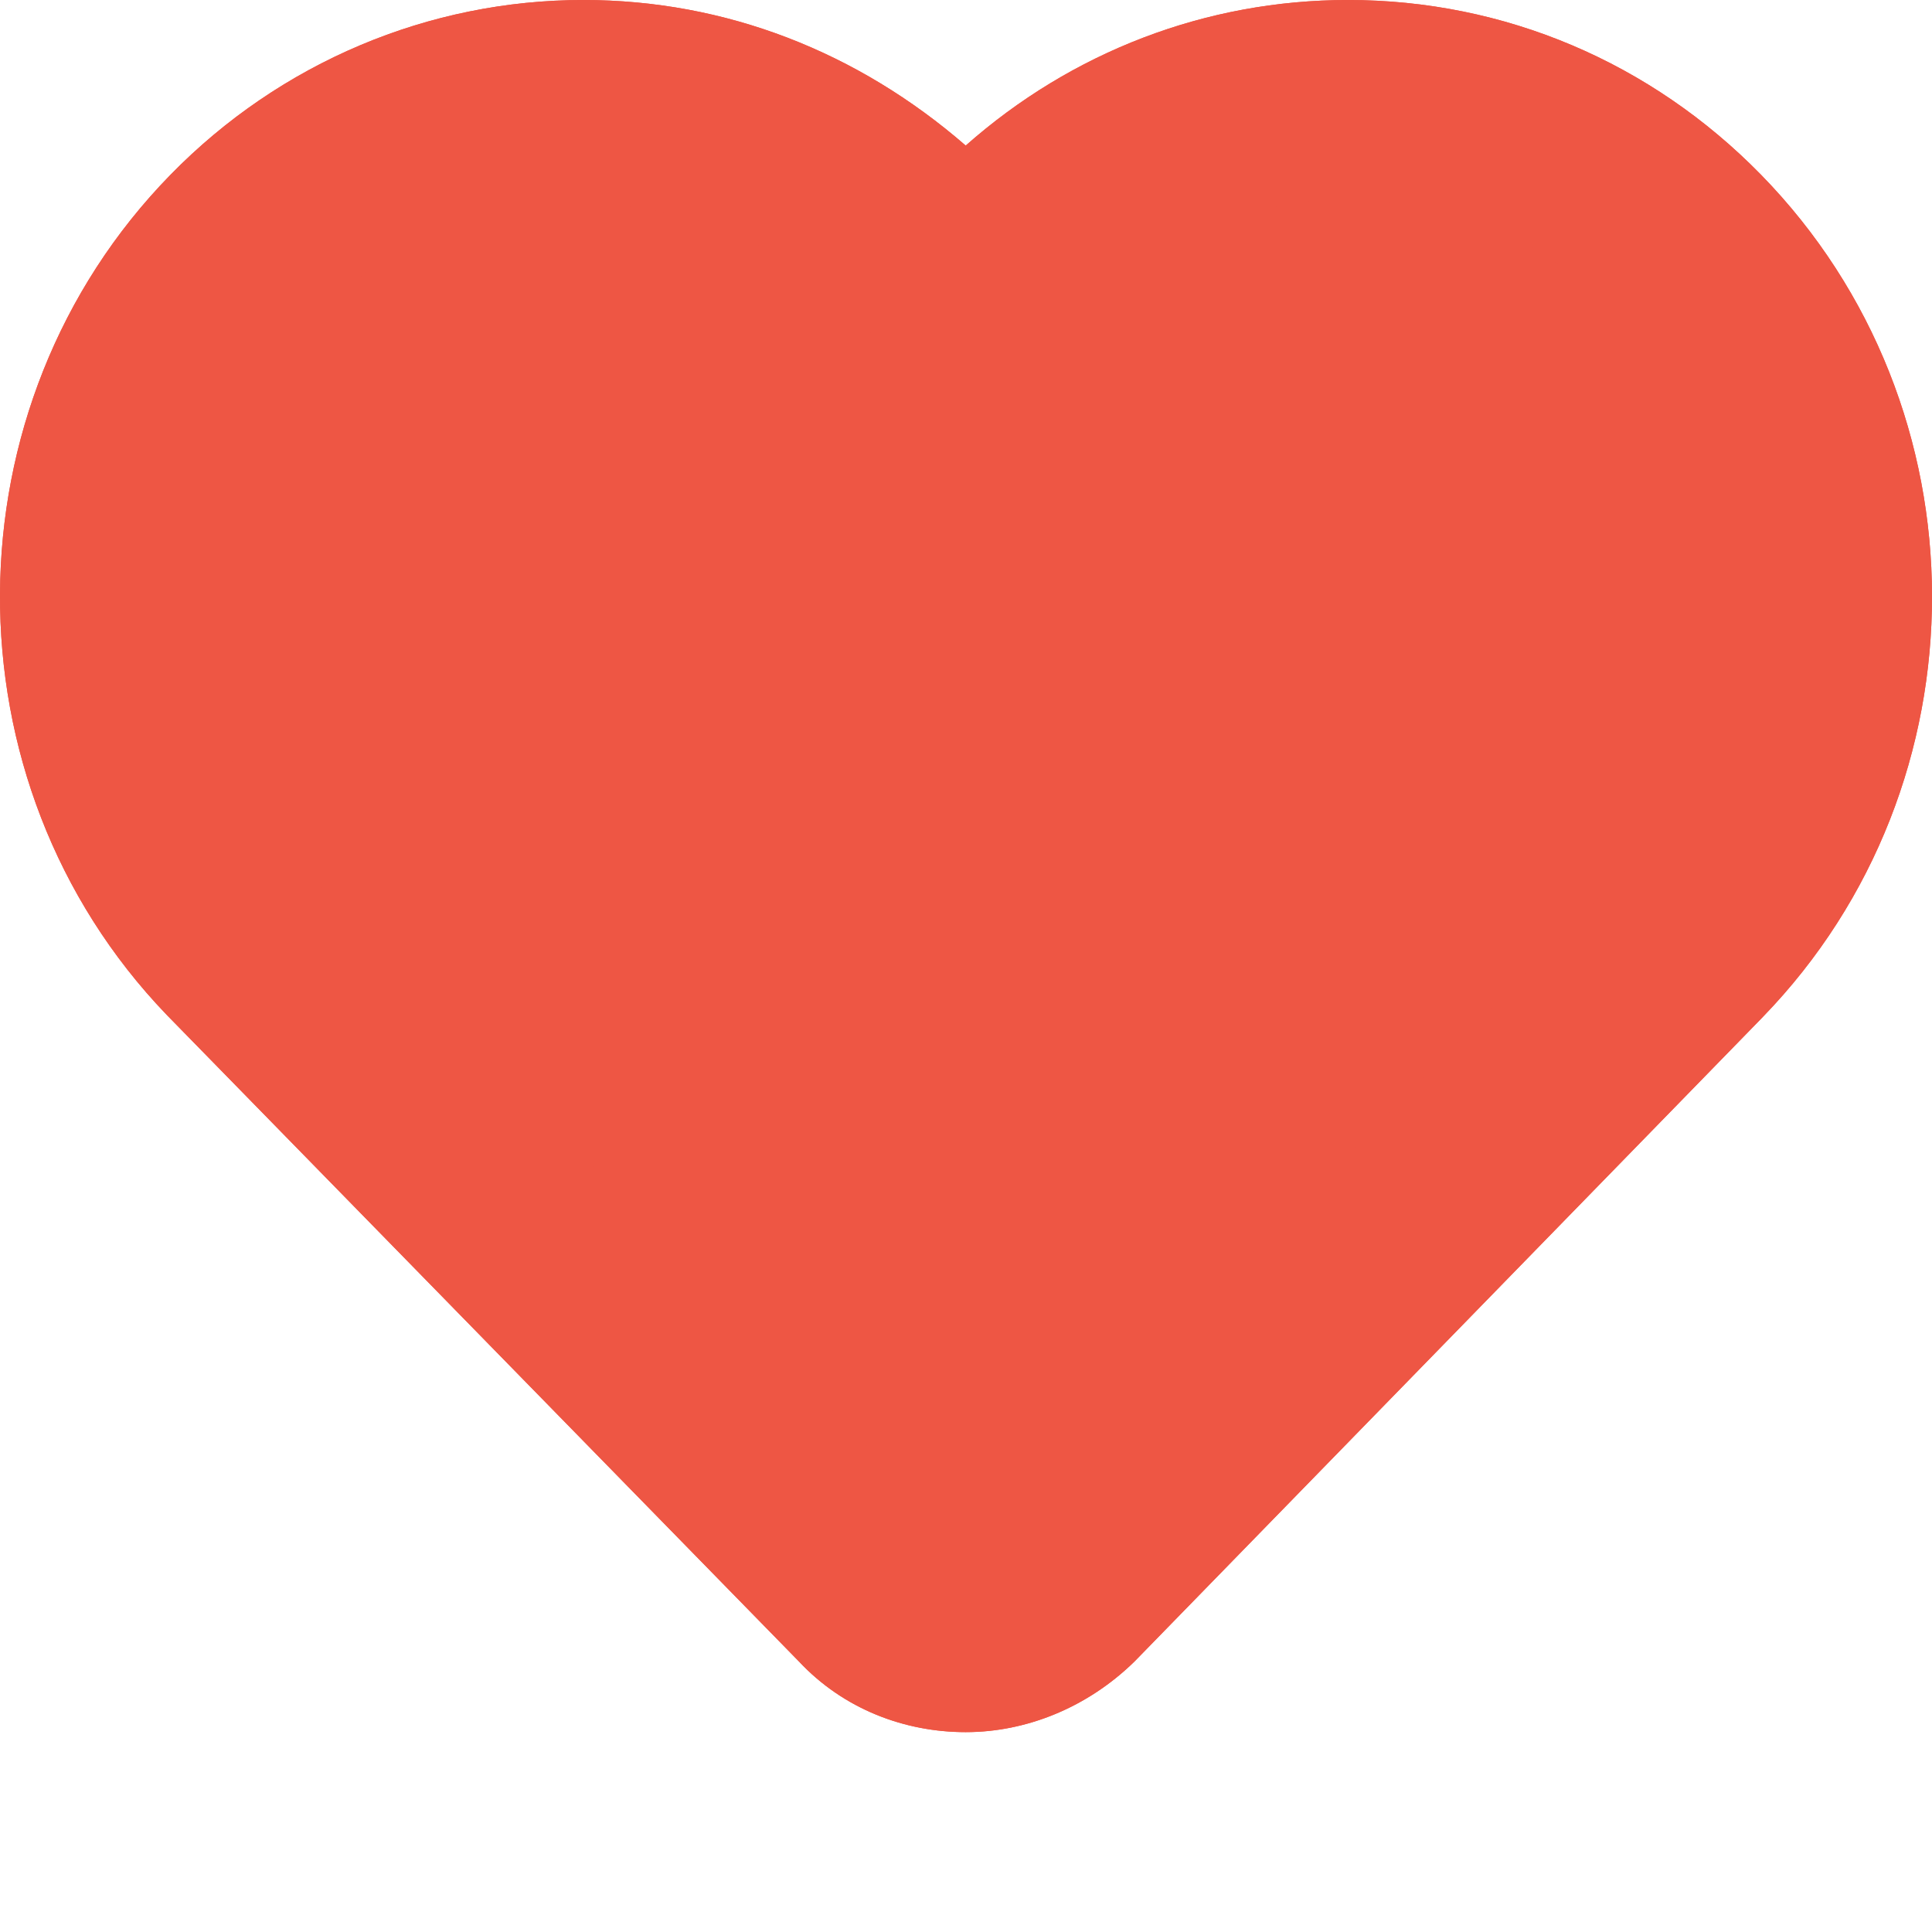
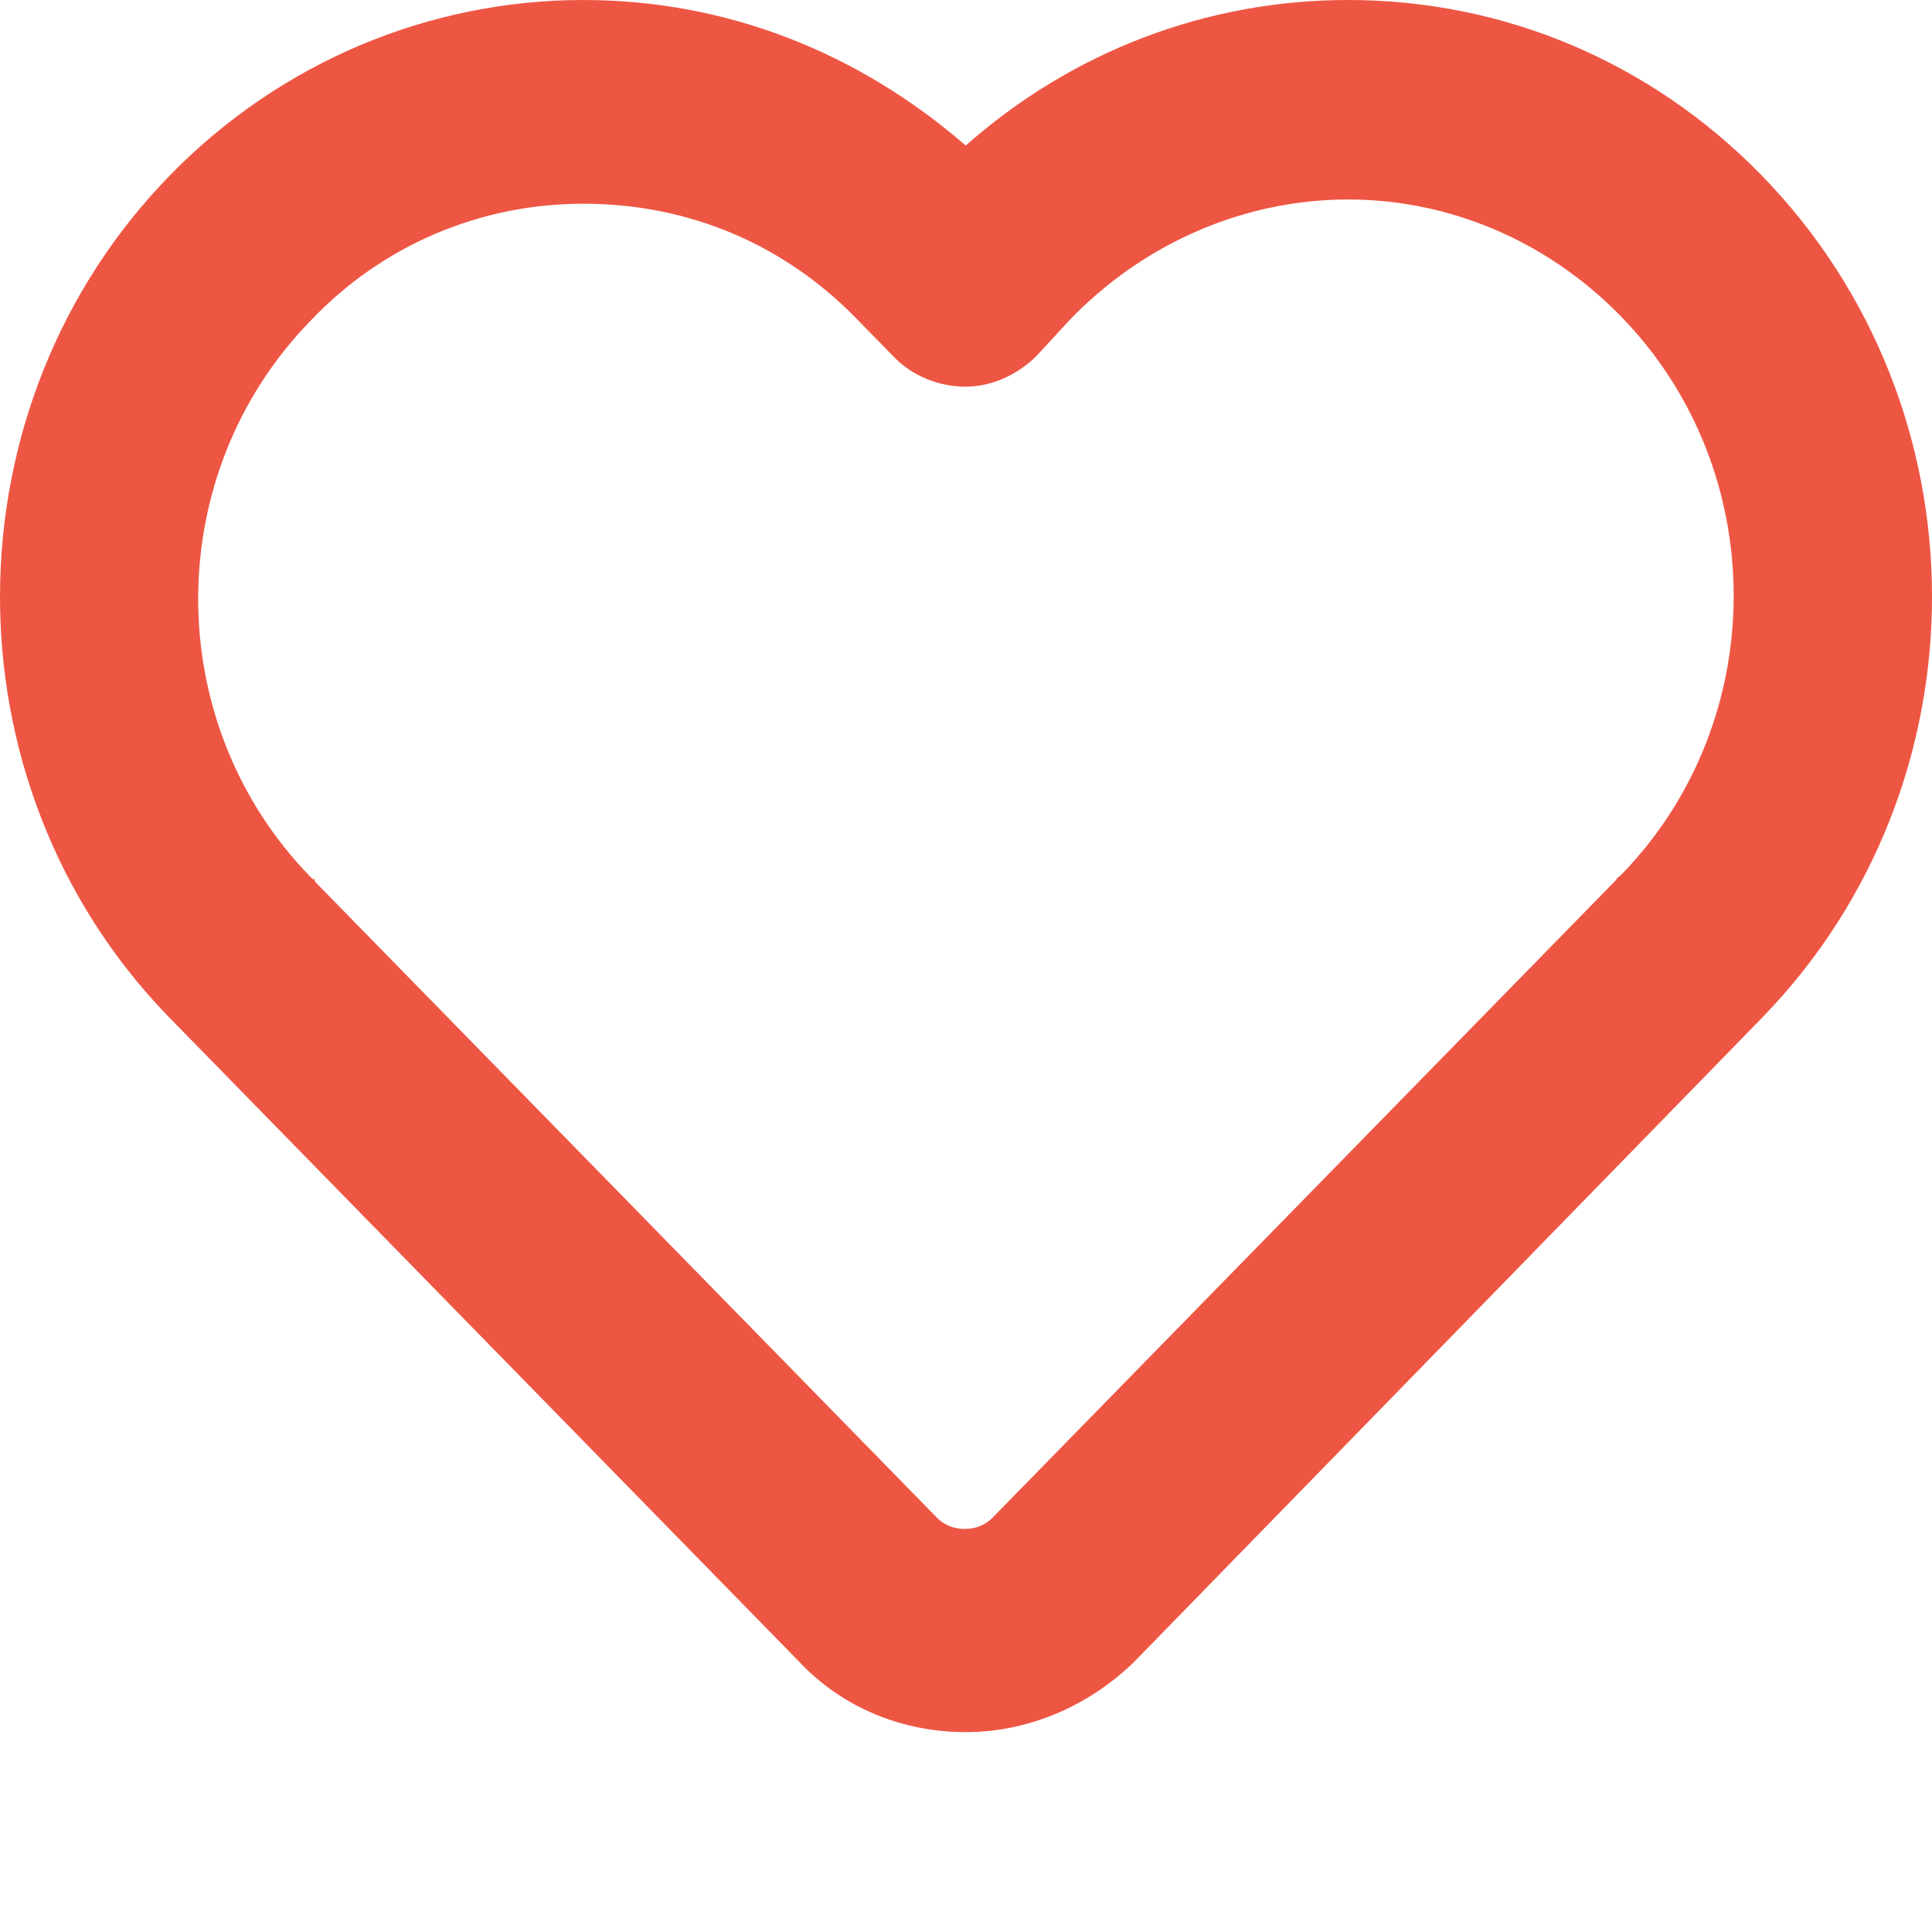
<svg xmlns="http://www.w3.org/2000/svg" width="20" height="20" viewBox="0 0 20 20" fill="none">
-   <path d="M9.997 17.931C9.366 17.931 8.734 17.694 8.271 17.2L1.724 10.504C-0.592 8.093 -0.571 4.197 1.766 1.808C2.902 0.646 4.439 0 6.039 0C7.513 0 8.881 0.538 9.997 1.507C11.092 0.538 12.482 0 13.955 0C15.576 0 17.092 0.646 18.229 1.808C20.587 4.219 20.587 8.115 18.25 10.526L18.229 10.548L11.745 17.199C11.261 17.673 10.629 17.931 9.997 17.931Z" fill="#EE5644" />
  <path d="M9.997 17.931C9.366 17.931 8.734 17.694 8.271 17.2L1.724 10.504C-0.592 8.093 -0.571 4.197 1.766 1.808C2.902 0.646 4.439 0 6.039 0C7.513 0 8.881 0.538 9.997 1.507C11.092 0.538 12.482 0 13.955 0C15.576 0 17.092 0.646 18.229 1.808C20.587 4.219 20.587 8.115 18.25 10.526L18.229 10.548L11.745 17.199C11.261 17.673 10.629 17.931 9.997 17.931L9.997 17.931ZM3.261 9.127L9.703 15.715C9.85 15.865 10.124 15.865 10.271 15.715L16.734 9.105C16.734 9.083 16.755 9.083 16.776 9.062L16.797 9.041C18.334 7.448 18.334 4.865 16.776 3.271C16.018 2.496 15.008 2.065 13.955 2.065C12.903 2.065 11.892 2.496 11.135 3.249L11.114 3.271C11.092 3.293 11.092 3.293 11.072 3.314L10.734 3.68C10.545 3.873 10.271 4.003 9.998 4.003C9.724 4.003 9.45 3.895 9.261 3.702L8.903 3.336C8.882 3.314 8.882 3.314 8.861 3.293C8.103 2.518 7.114 2.109 6.04 2.109C4.966 2.109 3.957 2.54 3.22 3.315C1.662 4.908 1.662 7.491 3.22 9.084L3.241 9.106C3.24 9.084 3.261 9.105 3.261 9.127L3.261 9.127Z" fill="#EE5644" />
</svg>